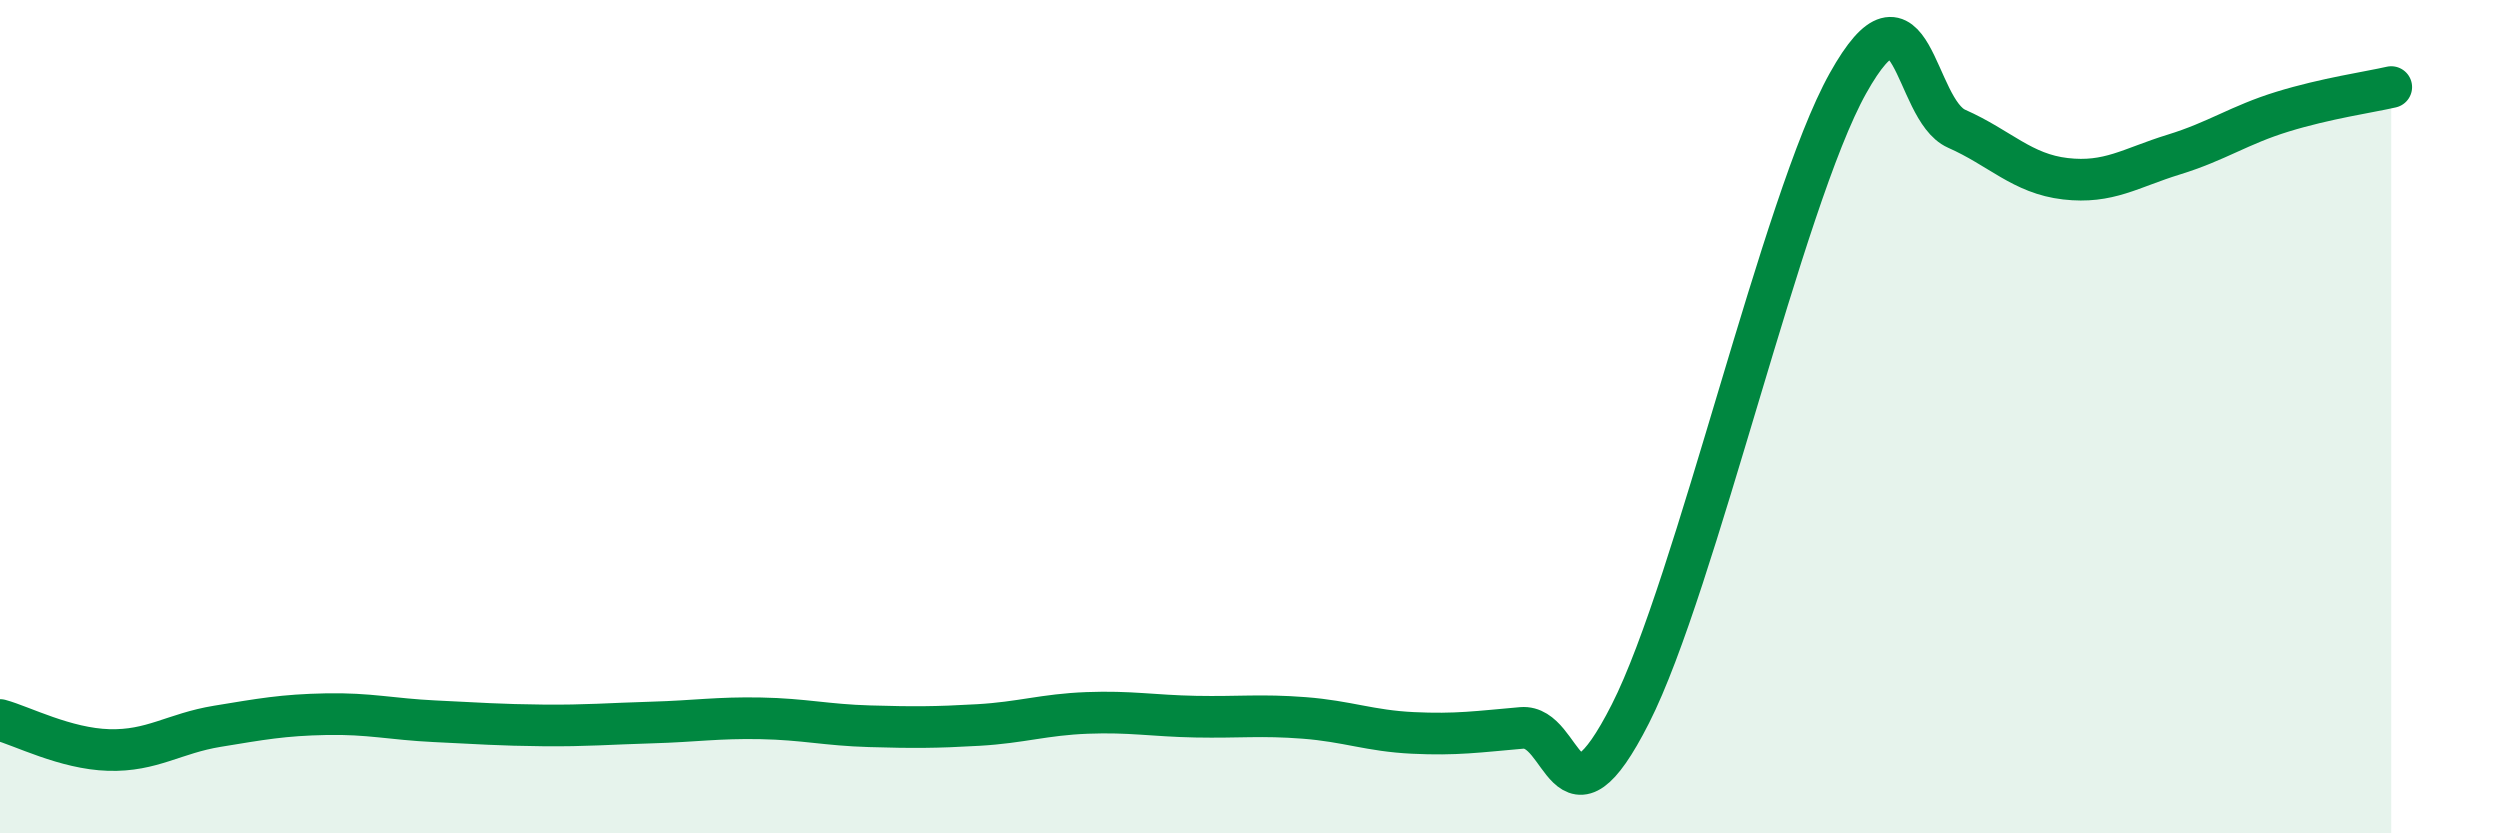
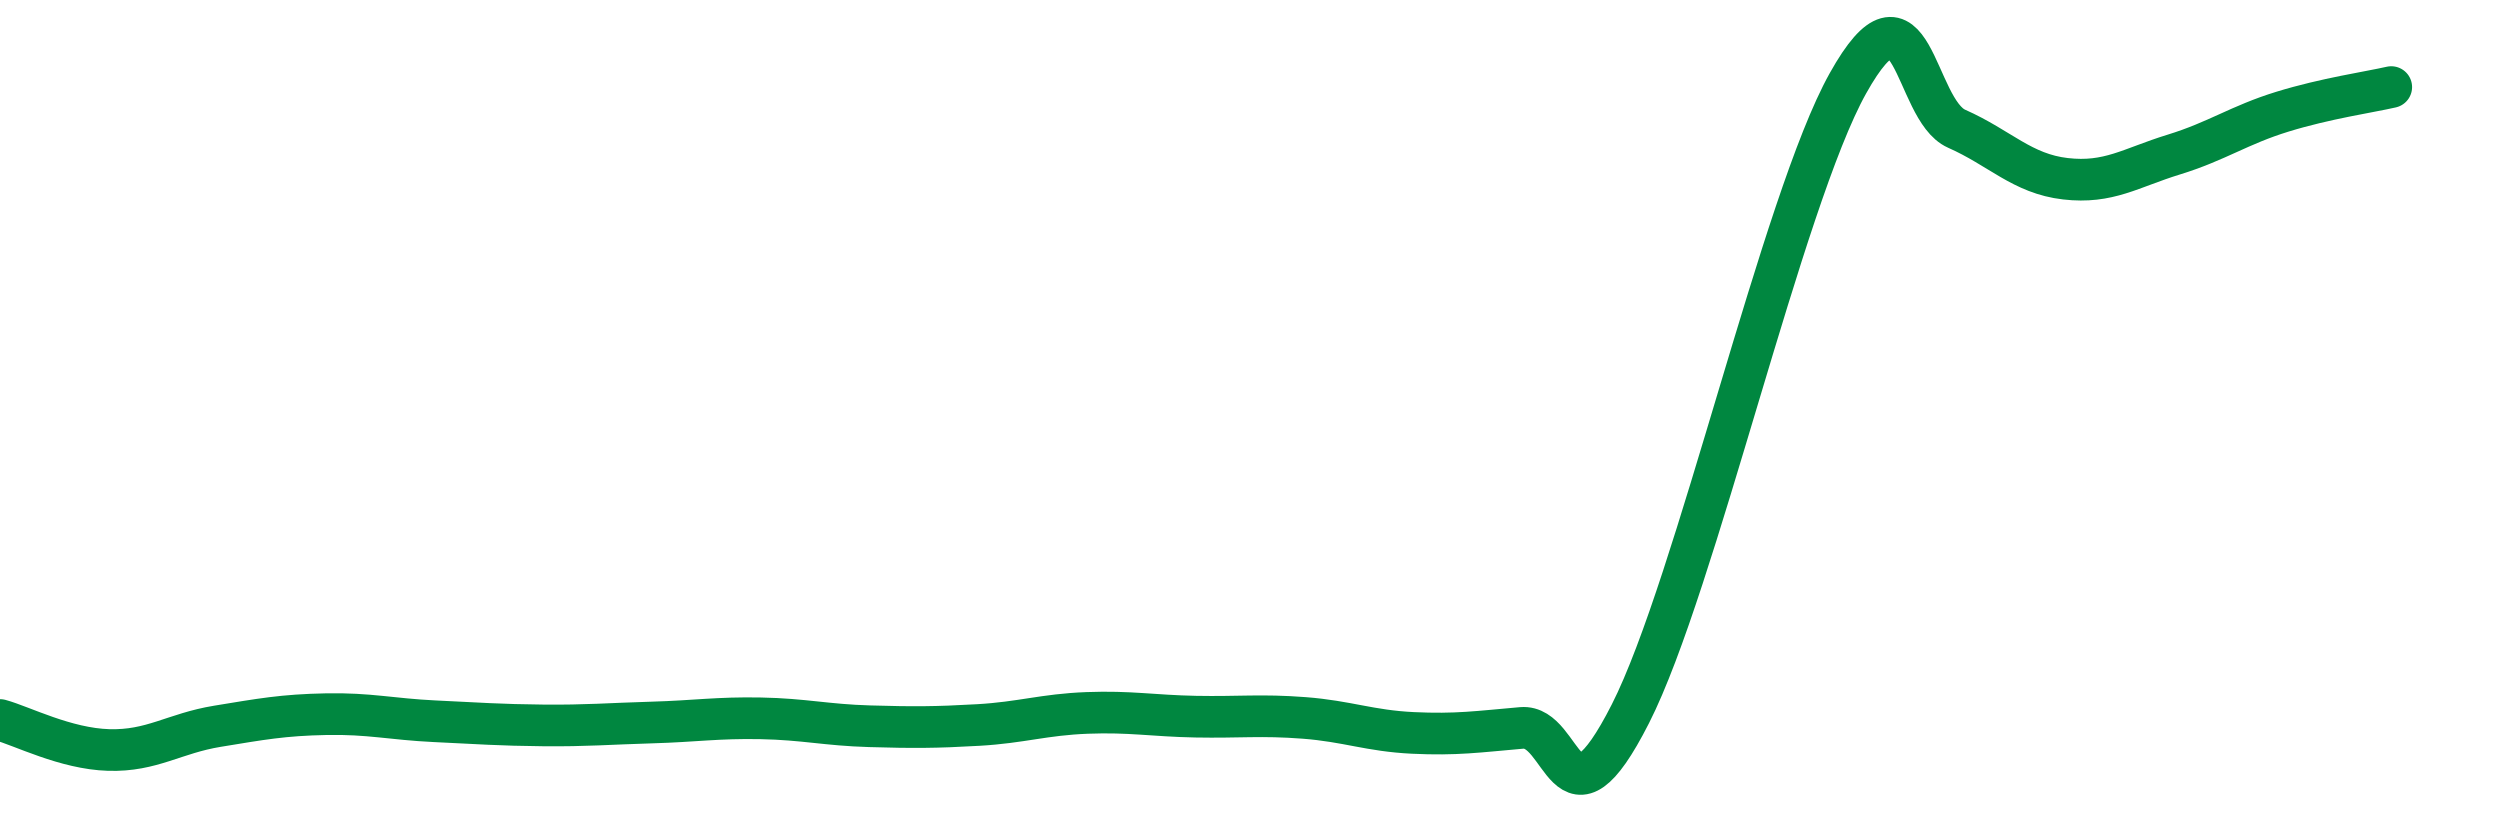
<svg xmlns="http://www.w3.org/2000/svg" width="60" height="20" viewBox="0 0 60 20">
-   <path d="M 0,17.28 C 0.52,17.42 1.57,17.97 2.61,18 C 3.65,18.03 4.18,17.6 5.22,17.43 C 6.26,17.26 6.79,17.16 7.83,17.14 C 8.87,17.12 9.39,17.26 10.43,17.31 C 11.47,17.36 12,17.4 13.04,17.41 C 14.08,17.42 14.61,17.37 15.65,17.34 C 16.69,17.31 17.22,17.22 18.26,17.24 C 19.3,17.26 19.83,17.4 20.87,17.43 C 21.91,17.46 22.44,17.46 23.48,17.4 C 24.52,17.34 25.05,17.15 26.09,17.11 C 27.13,17.07 27.66,17.18 28.7,17.2 C 29.74,17.22 30.26,17.15 31.3,17.23 C 32.34,17.31 32.87,17.54 33.91,17.59 C 34.95,17.64 35.48,17.56 36.52,17.47 C 37.56,17.38 37.56,20.22 39.13,17.13 C 40.7,14.04 42.78,4.81 44.35,2 C 45.92,-0.81 45.92,2.63 46.96,3.09 C 48,3.55 48.53,4.17 49.57,4.29 C 50.61,4.41 51.13,4.03 52.17,3.71 C 53.21,3.39 53.74,3 54.78,2.68 C 55.82,2.36 56.87,2.21 57.39,2.09L57.39 20L0 20Z" fill="#008740" opacity="0.1" stroke-linecap="round" stroke-linejoin="round" />
  <path d="M 0,17.28 C 0.52,17.42 1.57,17.97 2.61,18 C 3.65,18.03 4.18,17.6 5.22,17.43 C 6.26,17.26 6.79,17.16 7.83,17.14 C 8.87,17.12 9.39,17.26 10.43,17.31 C 11.47,17.36 12,17.4 13.04,17.41 C 14.08,17.42 14.61,17.37 15.65,17.34 C 16.69,17.31 17.22,17.22 18.26,17.24 C 19.3,17.26 19.83,17.4 20.87,17.43 C 21.91,17.46 22.44,17.46 23.48,17.4 C 24.52,17.34 25.05,17.15 26.09,17.11 C 27.13,17.07 27.66,17.18 28.7,17.2 C 29.74,17.22 30.26,17.15 31.3,17.23 C 32.34,17.31 32.87,17.54 33.91,17.59 C 34.95,17.64 35.48,17.56 36.52,17.47 C 37.56,17.38 37.56,20.22 39.13,17.13 C 40.7,14.04 42.78,4.81 44.35,2 C 45.92,-0.81 45.92,2.63 46.96,3.09 C 48,3.55 48.53,4.17 49.57,4.29 C 50.61,4.41 51.13,4.03 52.17,3.71 C 53.21,3.39 53.74,3 54.78,2.68 C 55.82,2.36 56.87,2.21 57.39,2.09" stroke="#008740" stroke-width="1" fill="none" stroke-linecap="round" stroke-linejoin="round" />
</svg>